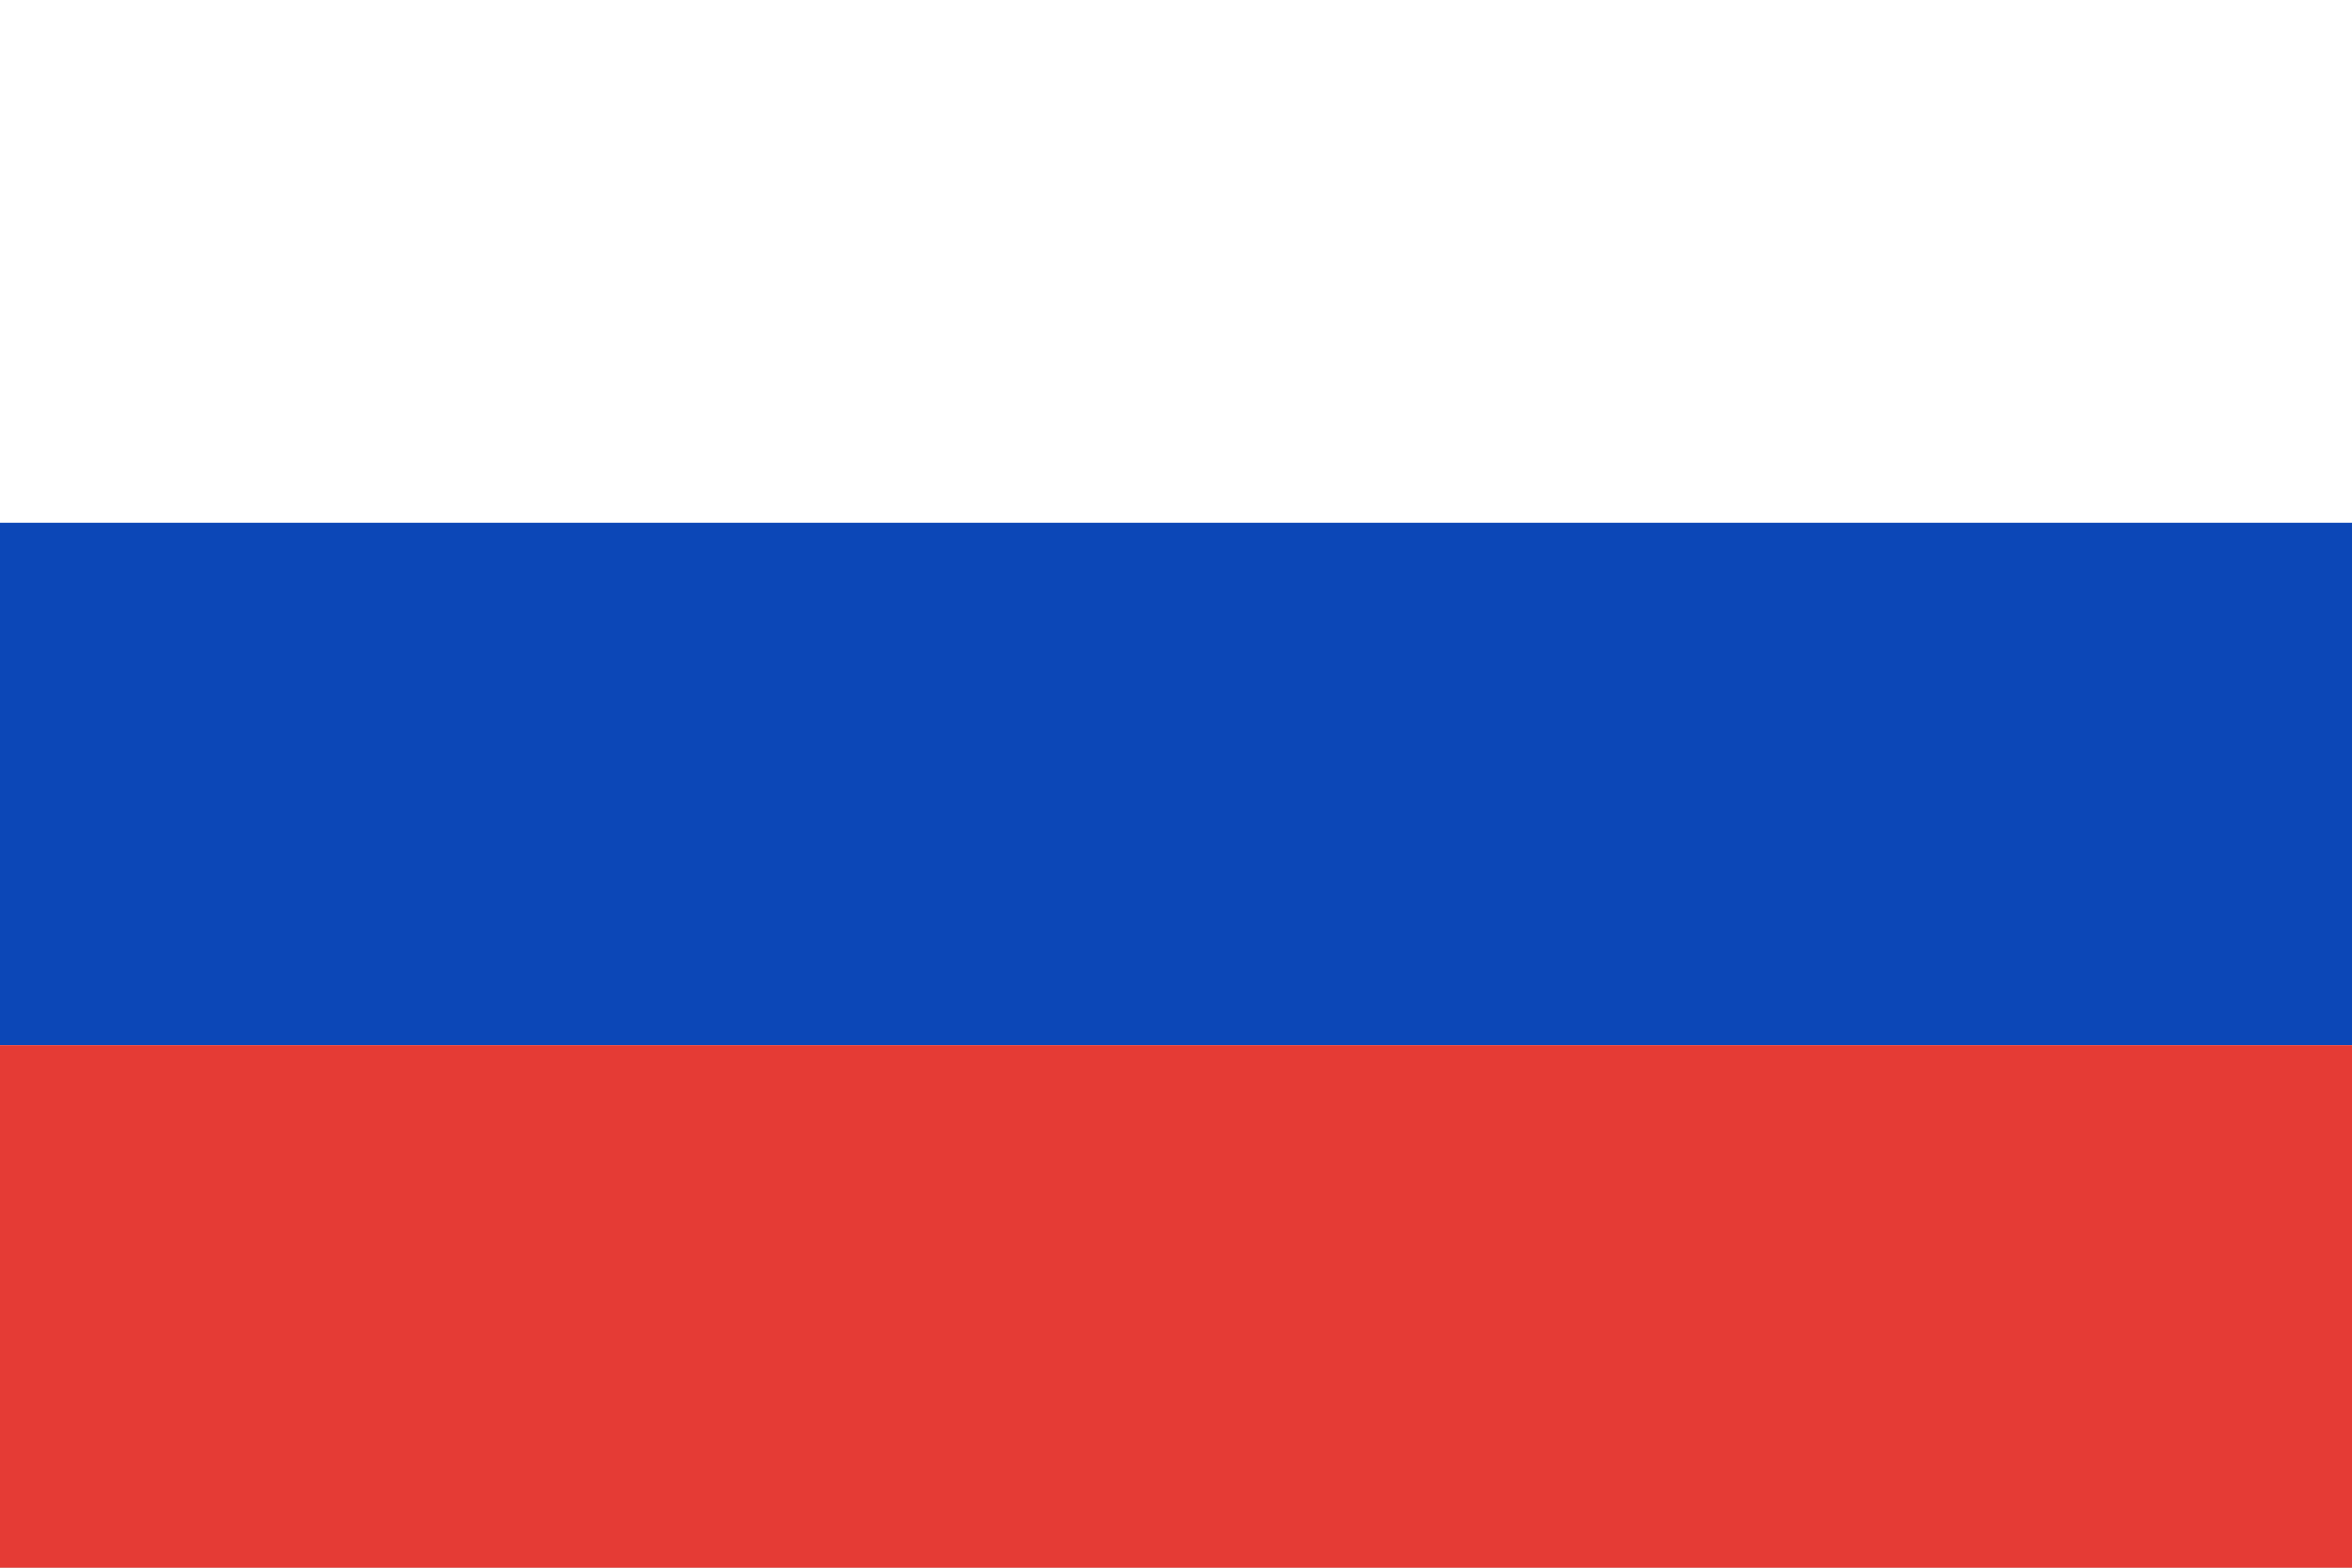
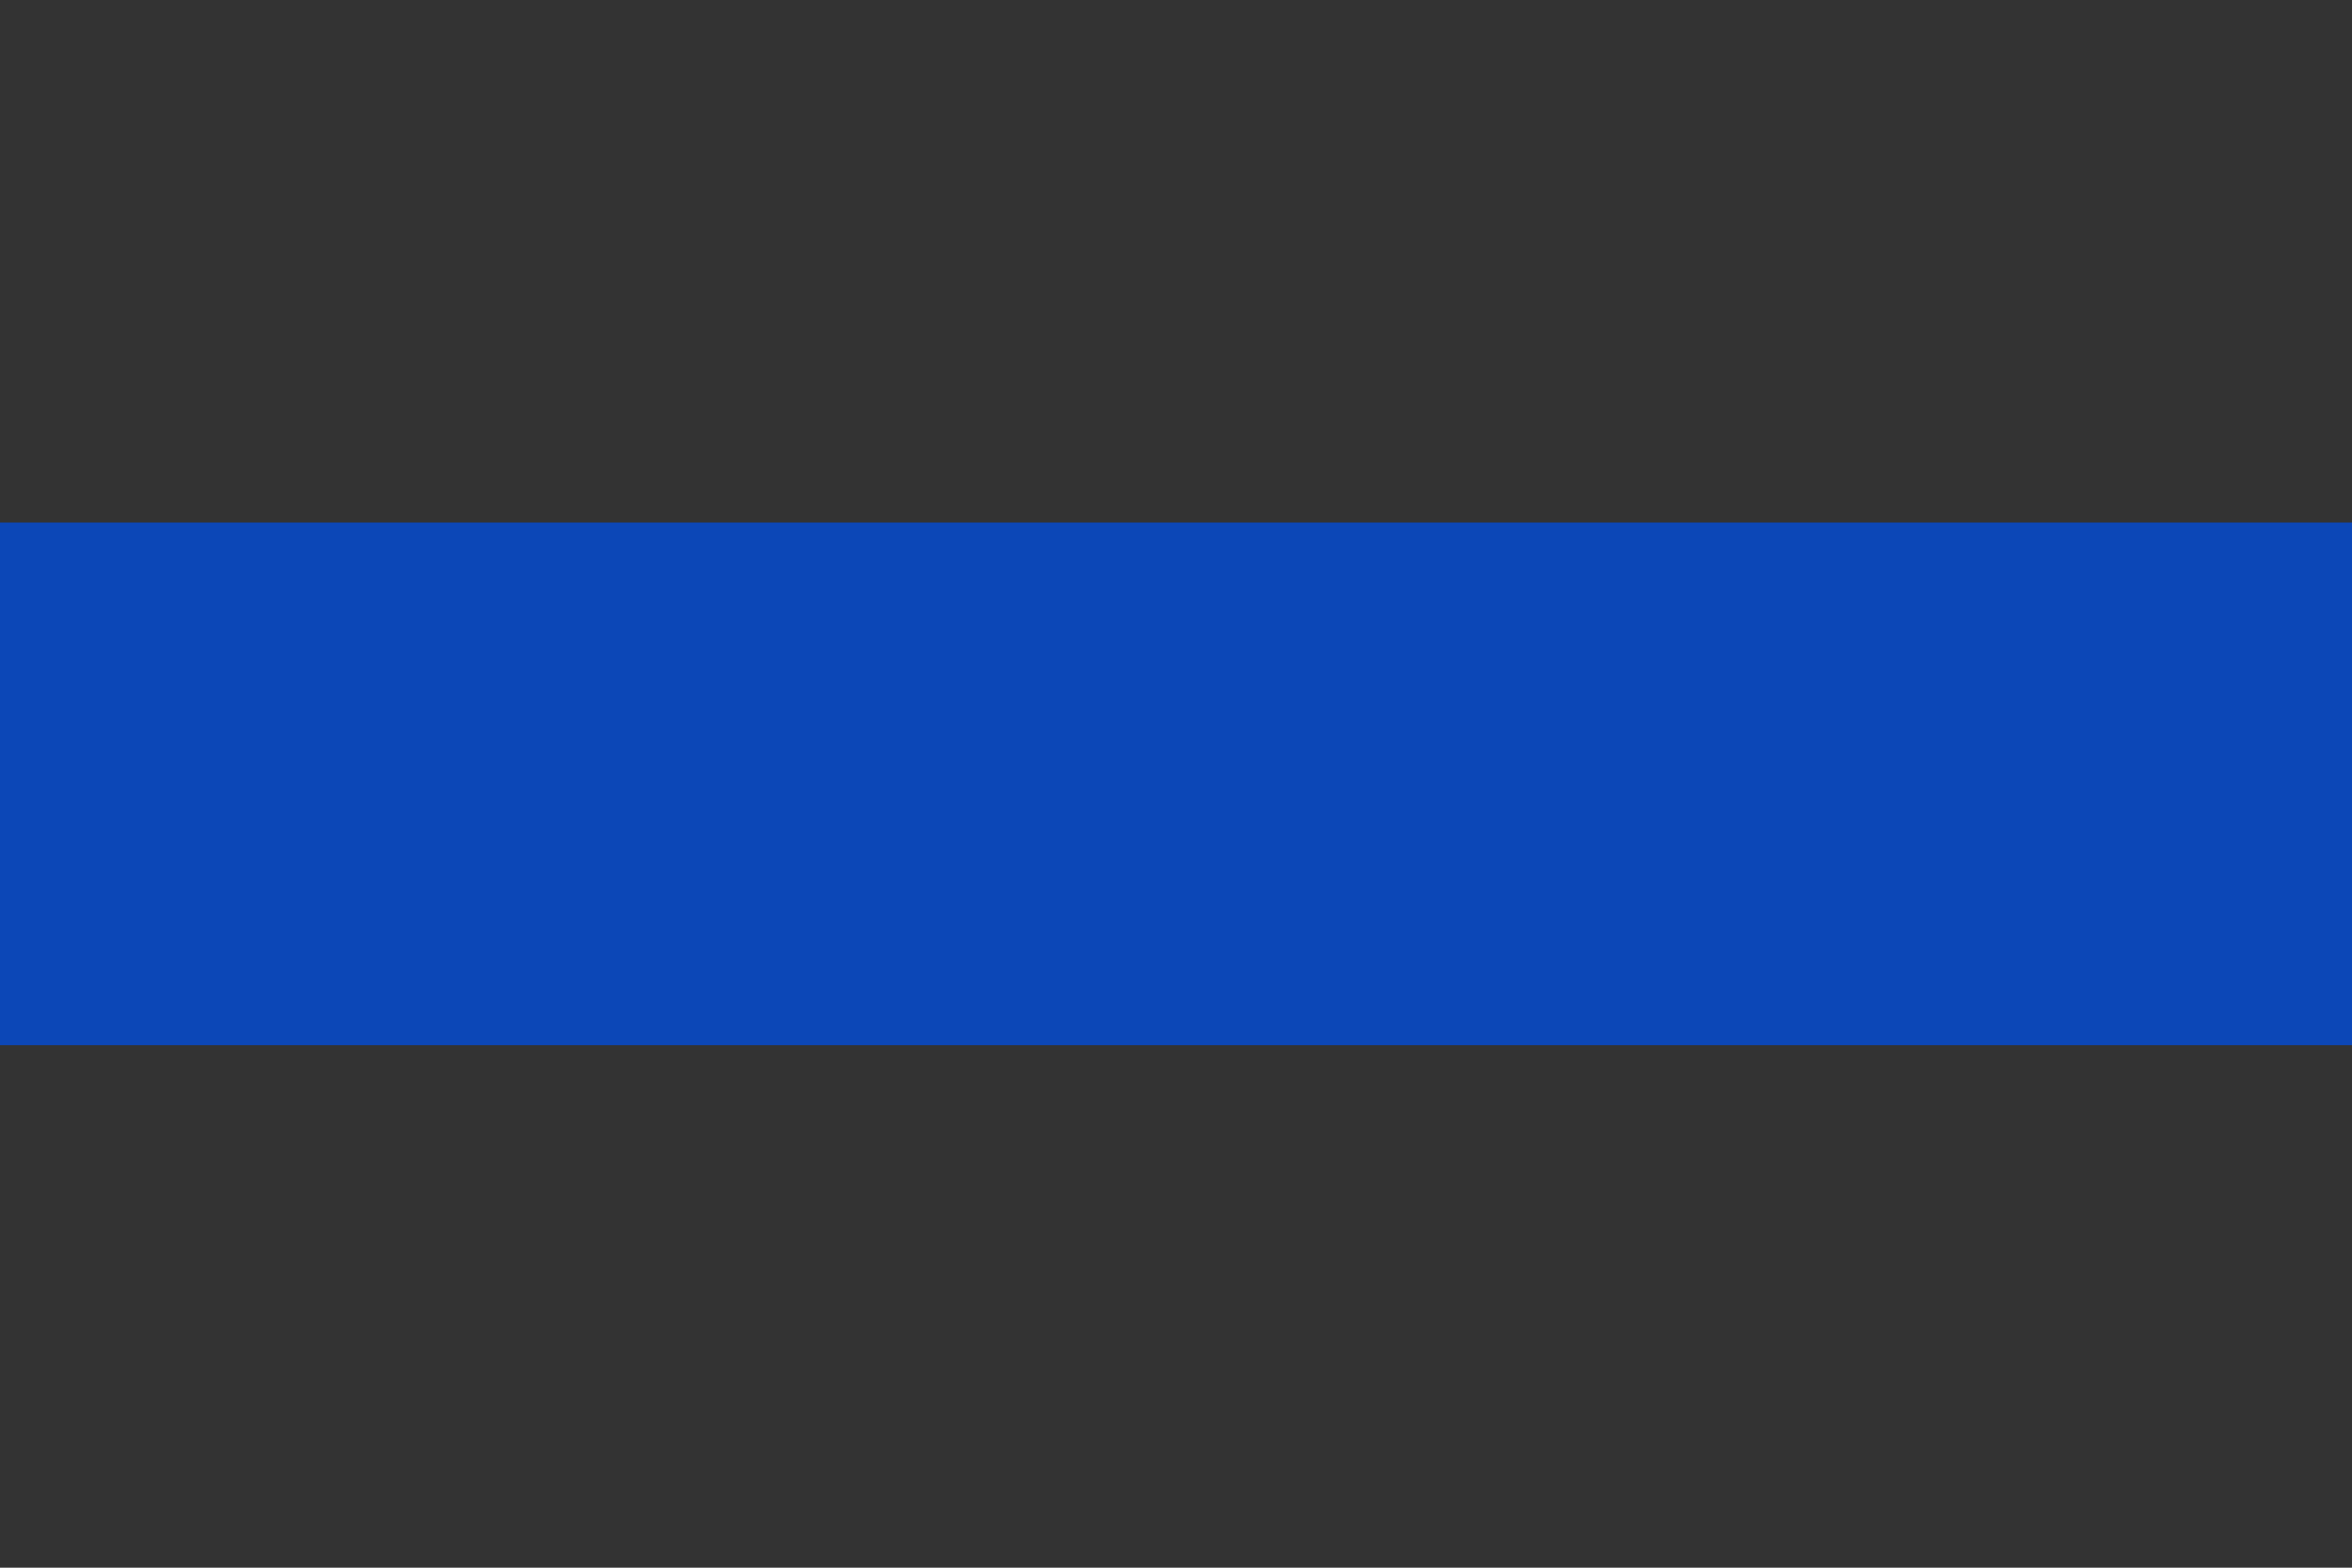
<svg xmlns="http://www.w3.org/2000/svg" width="24" height="16" viewBox="0 0 24 16" fill="none">
  <rect x="0" y="0" width="24" height="16" fill="#333333" stroke="none" />
  <g clip-path="url(#clip0_891_452)">
-     <path fill-rule="evenodd" clip-rule="evenodd" d="M0 0H24V16H0V0Z" fill="url(#paint0_linear_891_452)" />
    <path fill-rule="evenodd" clip-rule="evenodd" d="M0 5.333H24V10.667H0V5.333Z" fill="url(#paint1_linear_891_452)" />
-     <path fill-rule="evenodd" clip-rule="evenodd" d="M0 10.667H24V16H0V10.667Z" fill="url(#paint2_linear_891_452)" />
-     <path fill-rule="evenodd" clip-rule="evenodd" d="M0 0H24V5.333H0V0Z" fill="url(#paint3_linear_891_452)" />
  </g>
  <defs>
    <linearGradient id="paint0_linear_891_452" x1="1200" y1="0" x2="1200" y2="1600" gradientUnits="userSpaceOnUse">
      <stop stop-color="white" />
      <stop offset="1" stop-color="#F0F0F0" />
    </linearGradient>
    <linearGradient id="paint1_linear_891_452" x1="1200" y1="5.333" x2="1200" y2="538.667" gradientUnits="userSpaceOnUse">
      <stop stop-color="#0C47B7" />
      <stop offset="1" stop-color="#073DA4" />
    </linearGradient>
    <linearGradient id="paint2_linear_891_452" x1="1200" y1="10.667" x2="1200" y2="544" gradientUnits="userSpaceOnUse">
      <stop stop-color="#E53B35" />
      <stop offset="1" stop-color="#D32E28" />
    </linearGradient>
    <linearGradient id="paint3_linear_891_452" x1="1200" y1="0" x2="1200" y2="533.333" gradientUnits="userSpaceOnUse">
      <stop stop-color="white" />
      <stop offset="1" stop-color="#F0F0F0" />
    </linearGradient>
    <clipPath id="clip0_891_452">
      <rect width="24" height="16" fill="white" />
    </clipPath>
  </defs>
</svg>